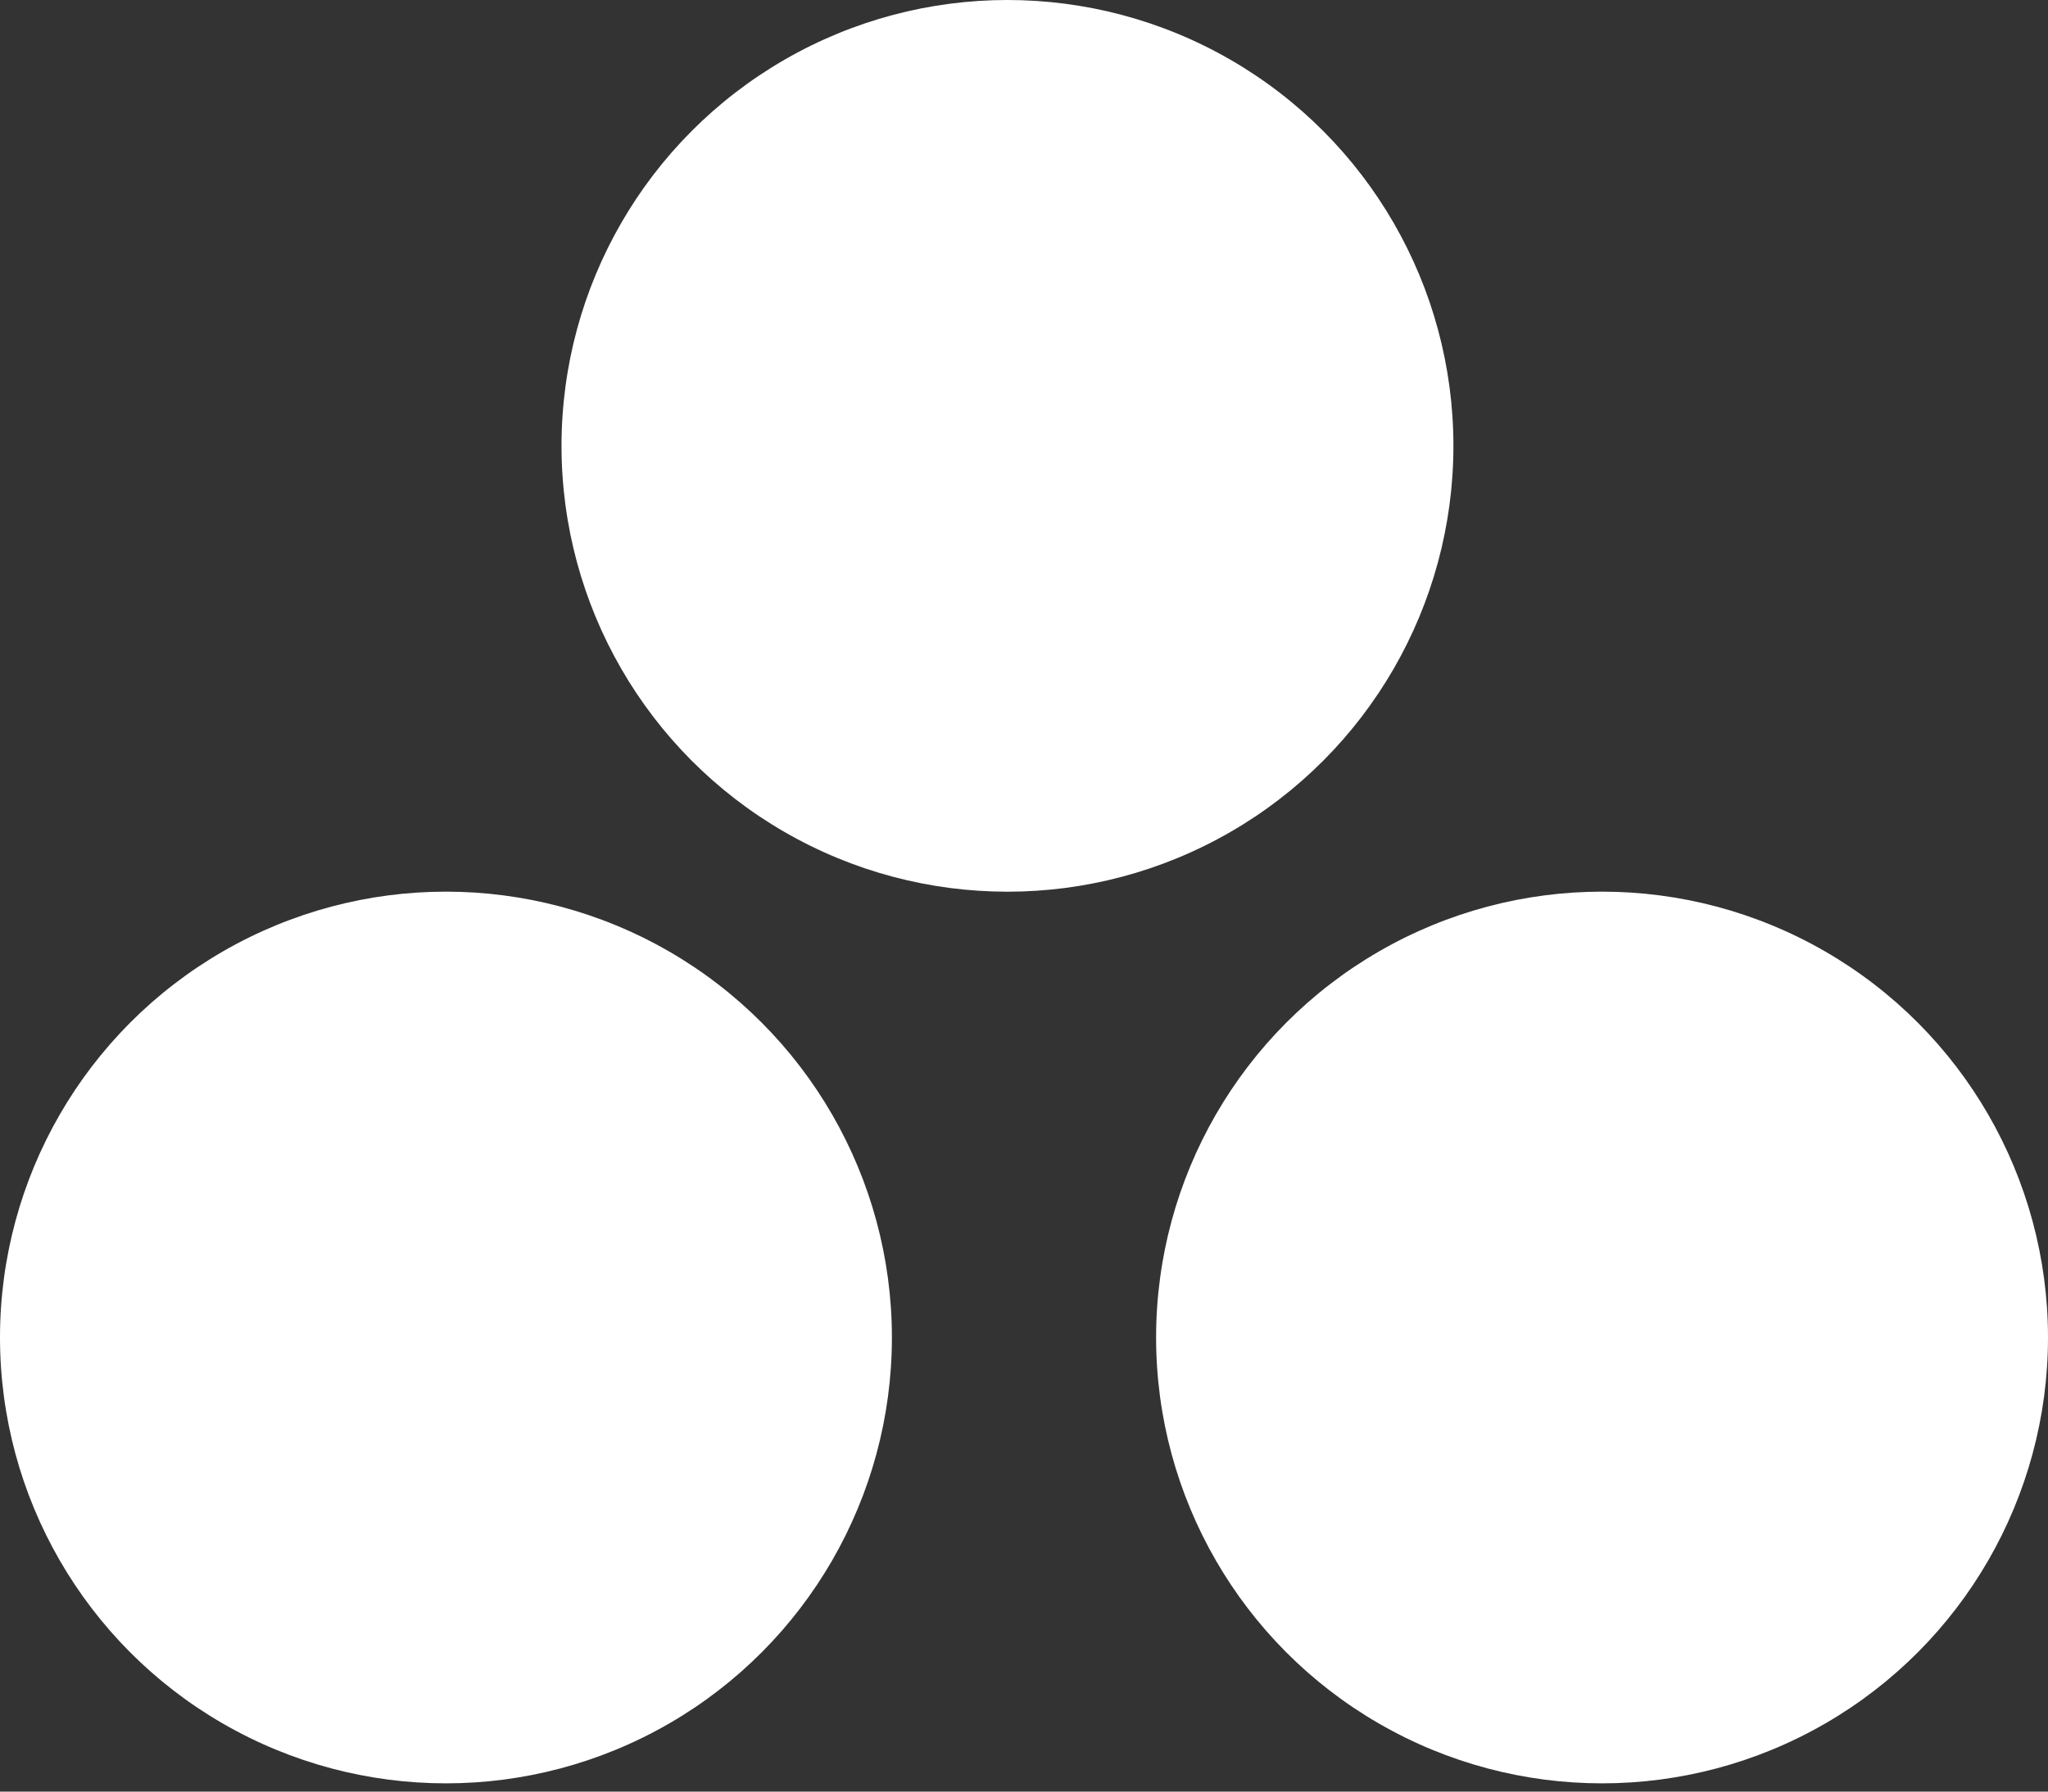
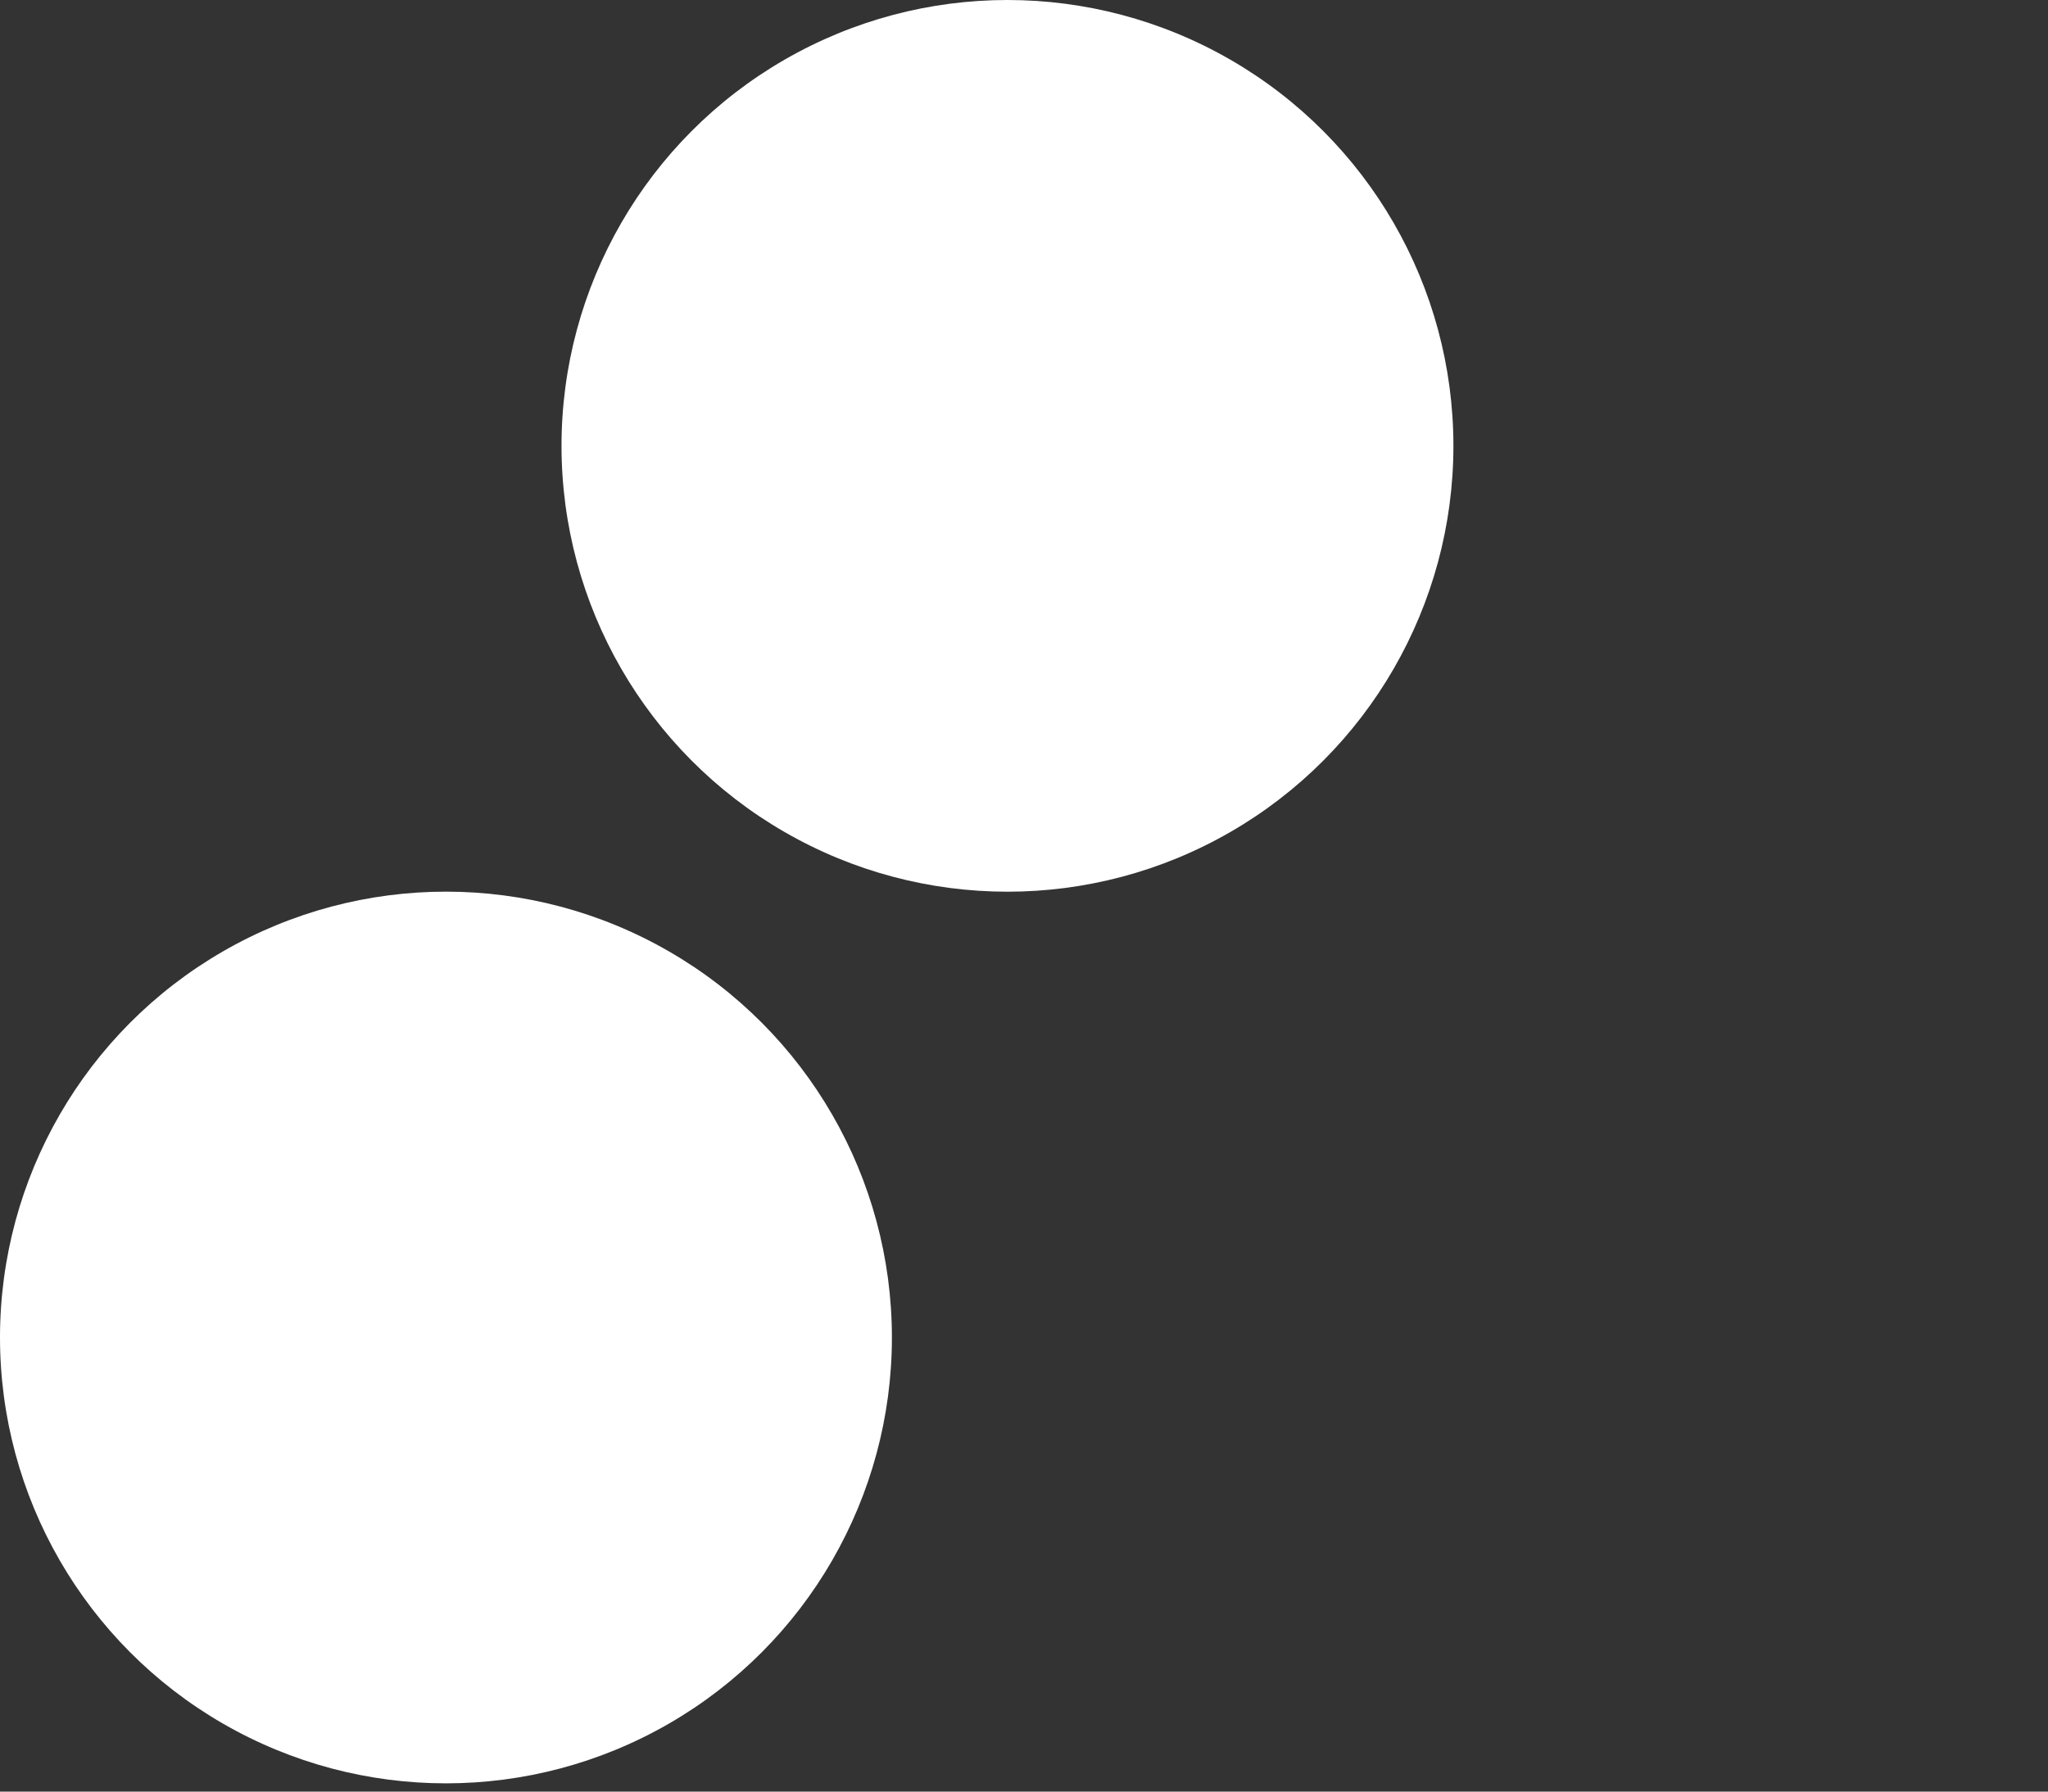
<svg xmlns="http://www.w3.org/2000/svg" width="40" height="35" viewBox="0 0 40 35" fill="none">
  <rect x="0" y="0" width="40" height="35" fill="#333333" stroke="none" />
  <circle cx="19.677" cy="8.71" r="8.71" fill="white" />
  <circle cx="8.71" cy="26.129" r="8.71" fill="white" />
-   <circle cx="31.29" cy="26.129" r="8.71" fill="white" />
</svg>